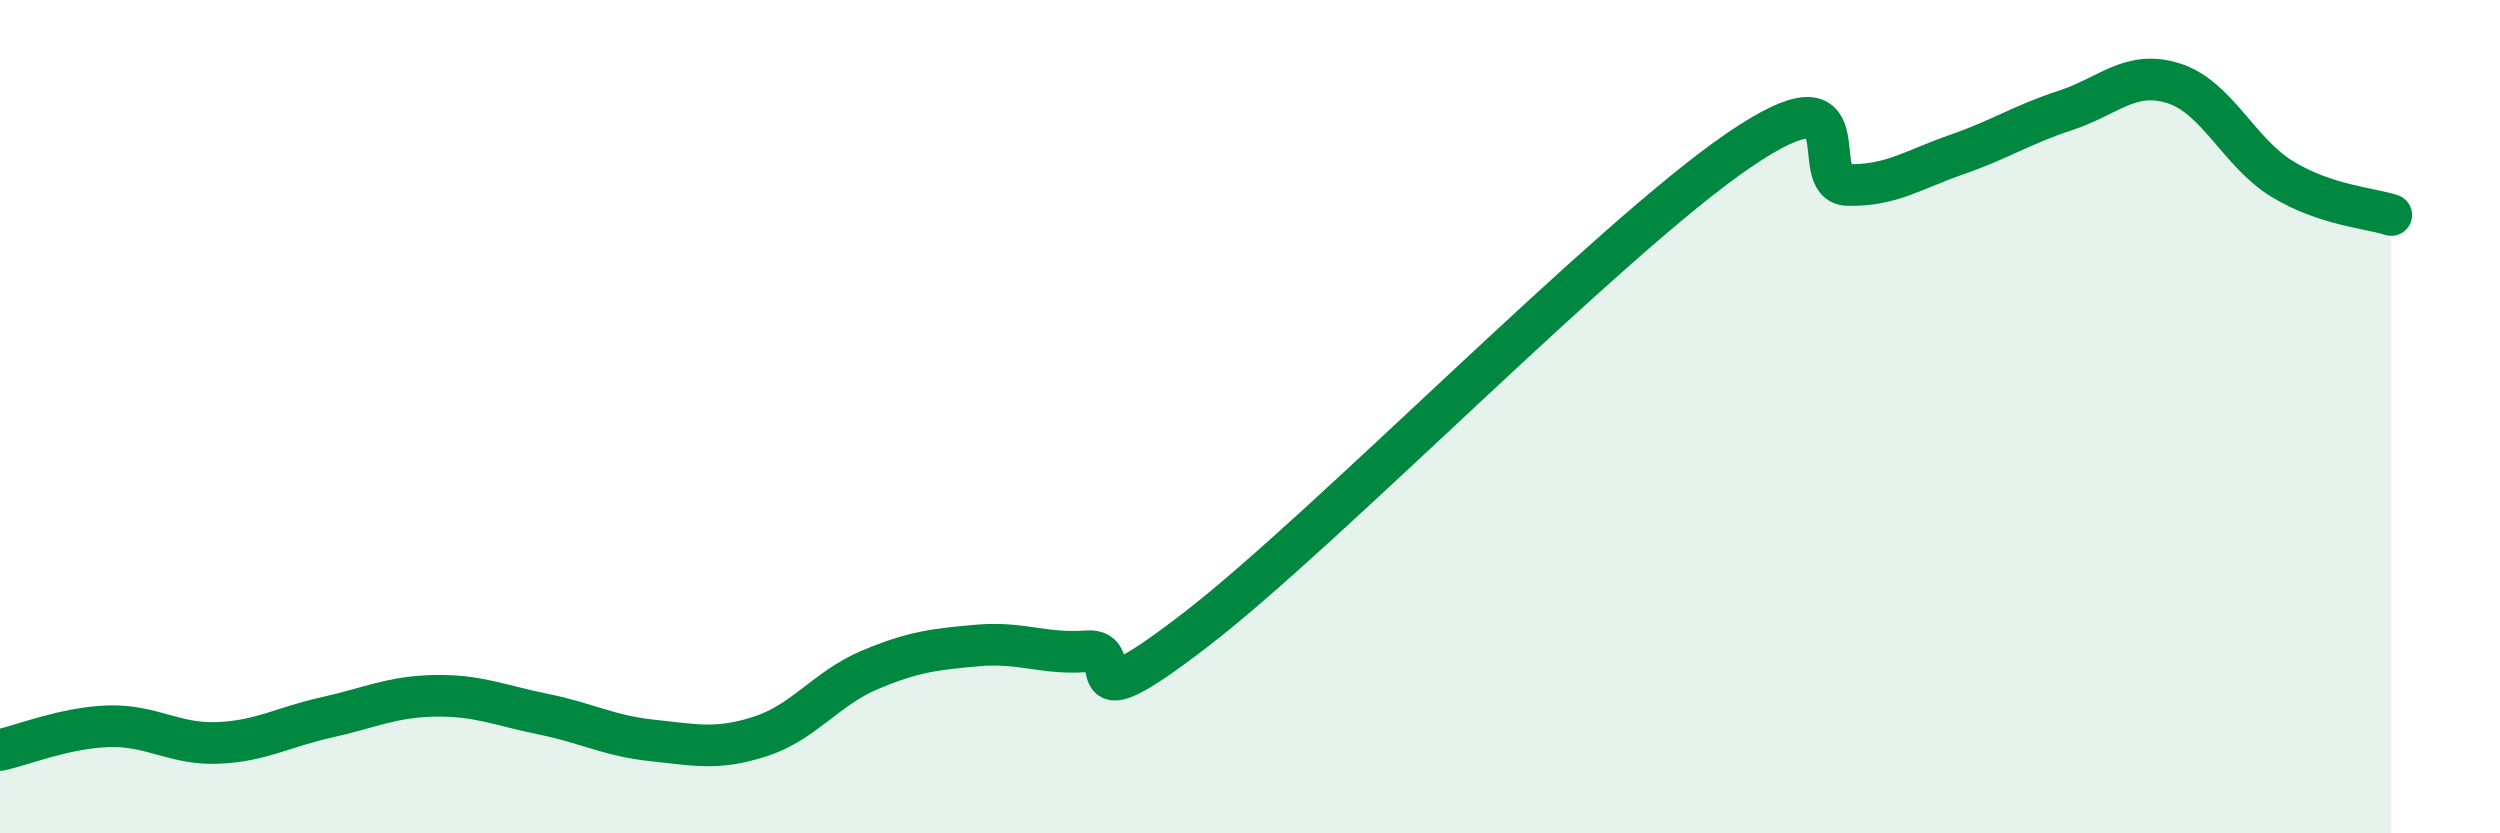
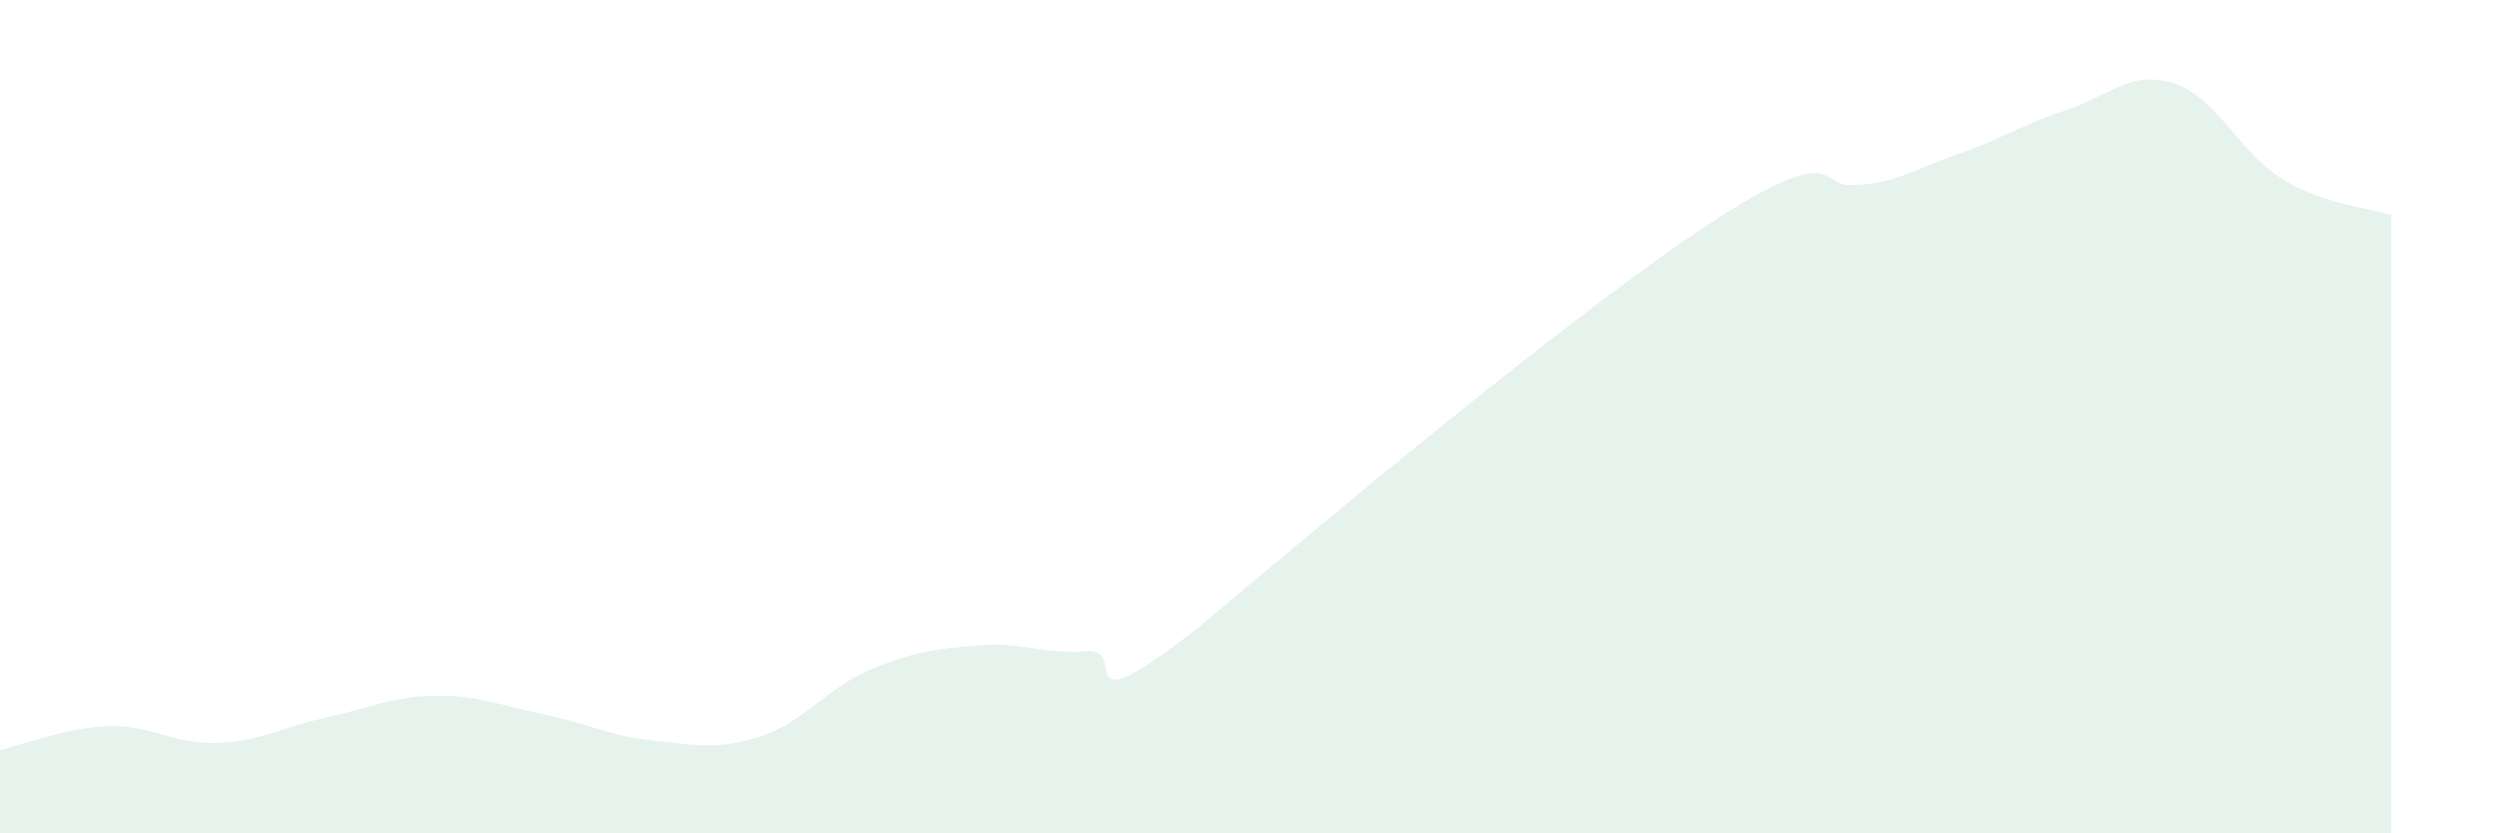
<svg xmlns="http://www.w3.org/2000/svg" width="60" height="20" viewBox="0 0 60 20">
-   <path d="M 0,18 C 0.52,17.89 1.57,17.46 2.61,17.43 C 3.65,17.4 4.18,17.87 5.22,17.83 C 6.26,17.79 6.79,17.45 7.83,17.22 C 8.87,16.99 9.39,16.72 10.43,16.7 C 11.47,16.68 12,16.93 13.04,17.14 C 14.08,17.35 14.61,17.66 15.65,17.77 C 16.69,17.88 17.22,18.01 18.26,17.67 C 19.3,17.33 19.83,16.52 20.87,16.08 C 21.91,15.64 22.44,15.58 23.48,15.49 C 24.52,15.4 25.05,15.71 26.09,15.63 C 27.13,15.55 25.57,17.52 28.7,15.11 C 31.83,12.7 38.61,5.73 41.74,3.6 C 44.87,1.47 43.31,4.42 44.35,4.44 C 45.39,4.46 45.92,4.07 46.96,3.71 C 48,3.35 48.53,2.99 49.57,2.65 C 50.61,2.31 51.13,1.67 52.17,2 C 53.21,2.33 53.74,3.67 54.78,4.3 C 55.82,4.93 56.87,4.99 57.39,5.16L57.39 20L0 20Z" fill="#008740" opacity="0.1" stroke-linecap="round" stroke-linejoin="round" />
-   <path d="M 0,18 C 0.52,17.89 1.57,17.46 2.61,17.43 C 3.65,17.4 4.18,17.87 5.22,17.83 C 6.26,17.79 6.79,17.45 7.83,17.22 C 8.87,16.99 9.39,16.72 10.43,16.7 C 11.47,16.68 12,16.93 13.04,17.14 C 14.08,17.35 14.61,17.66 15.65,17.77 C 16.69,17.88 17.22,18.01 18.26,17.67 C 19.3,17.33 19.83,16.52 20.87,16.08 C 21.91,15.64 22.44,15.58 23.48,15.49 C 24.52,15.4 25.05,15.71 26.09,15.63 C 27.13,15.55 25.57,17.52 28.7,15.11 C 31.83,12.7 38.61,5.73 41.74,3.6 C 44.87,1.47 43.31,4.42 44.35,4.44 C 45.39,4.46 45.92,4.07 46.96,3.71 C 48,3.35 48.53,2.99 49.57,2.65 C 50.61,2.31 51.13,1.67 52.17,2 C 53.21,2.33 53.74,3.67 54.78,4.3 C 55.82,4.93 56.87,4.99 57.39,5.16" stroke="#008740" stroke-width="1" fill="none" stroke-linecap="round" stroke-linejoin="round" />
+   <path d="M 0,18 C 0.52,17.89 1.57,17.46 2.61,17.43 C 3.65,17.4 4.18,17.87 5.22,17.83 C 6.26,17.79 6.79,17.45 7.83,17.22 C 8.87,16.99 9.39,16.72 10.43,16.7 C 11.47,16.68 12,16.93 13.04,17.14 C 14.08,17.35 14.61,17.66 15.65,17.77 C 16.69,17.88 17.22,18.01 18.26,17.67 C 19.3,17.33 19.83,16.52 20.87,16.08 C 21.91,15.64 22.44,15.58 23.48,15.49 C 24.52,15.4 25.05,15.71 26.09,15.63 C 27.13,15.55 25.57,17.52 28.7,15.11 C 44.87,1.47 43.31,4.42 44.35,4.44 C 45.39,4.46 45.92,4.07 46.96,3.71 C 48,3.35 48.53,2.99 49.57,2.65 C 50.61,2.31 51.13,1.67 52.17,2 C 53.21,2.33 53.74,3.67 54.78,4.3 C 55.82,4.93 56.87,4.99 57.39,5.16L57.39 20L0 20Z" fill="#008740" opacity="0.1" stroke-linecap="round" stroke-linejoin="round" />
</svg>